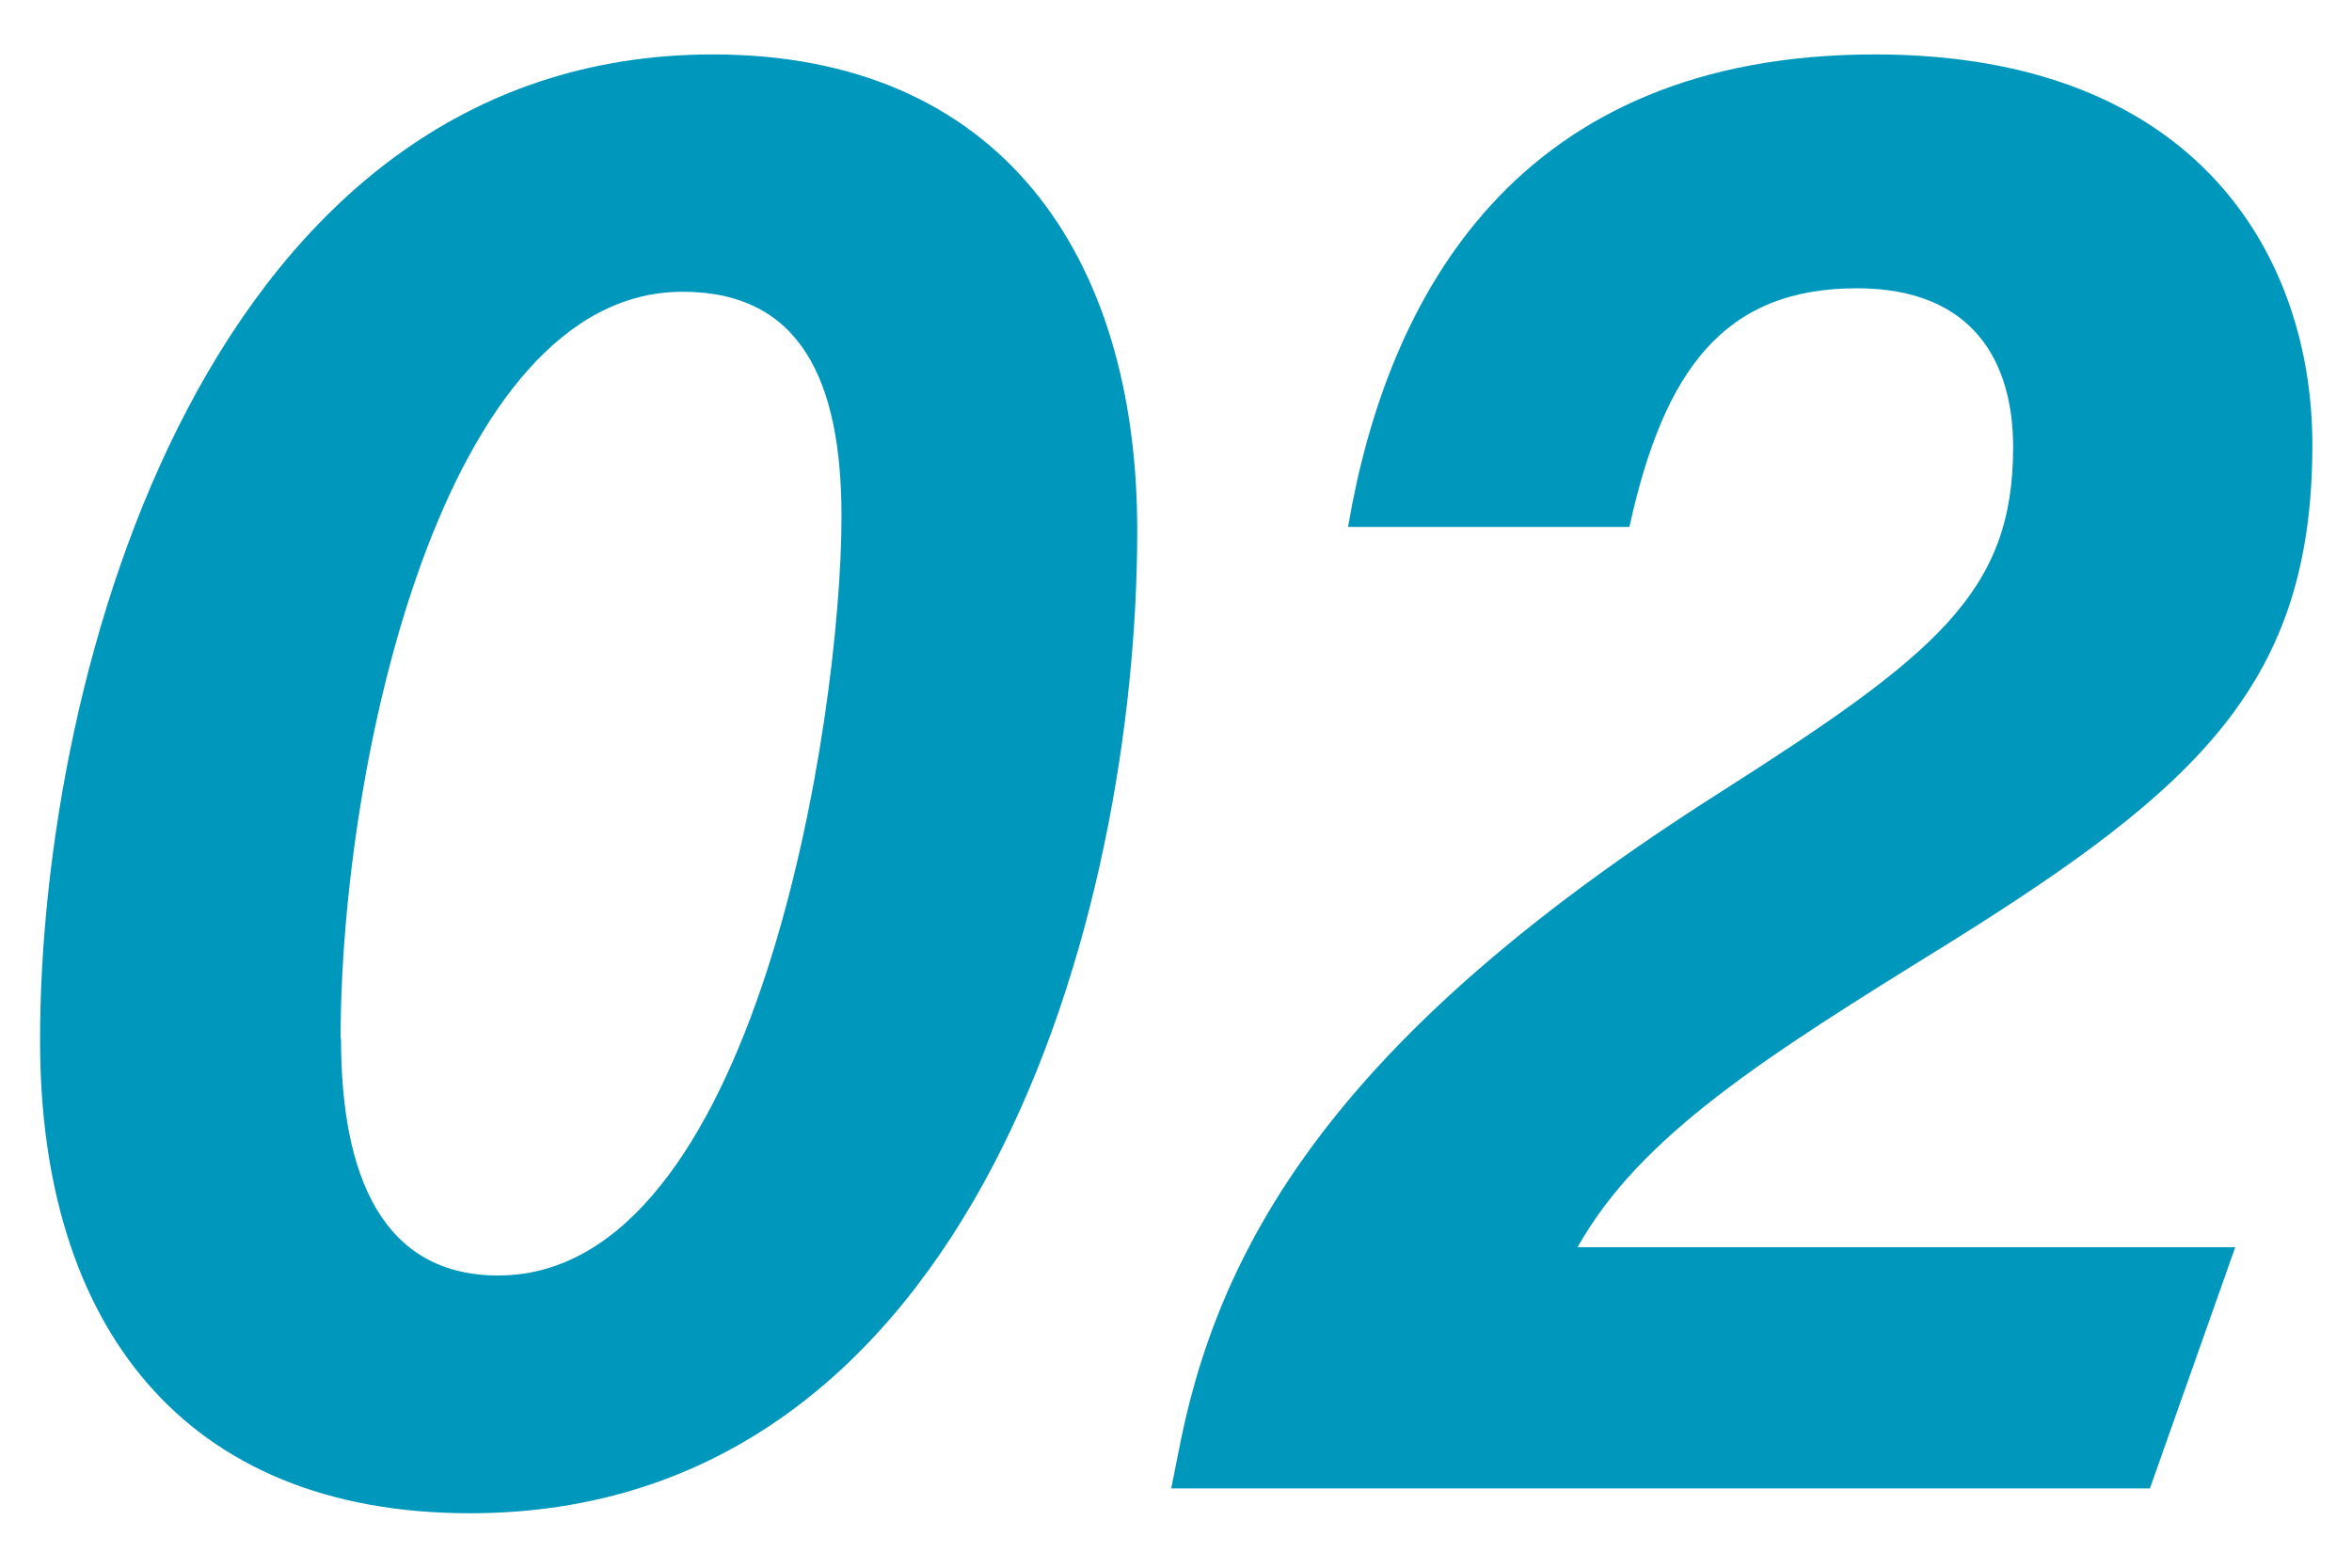
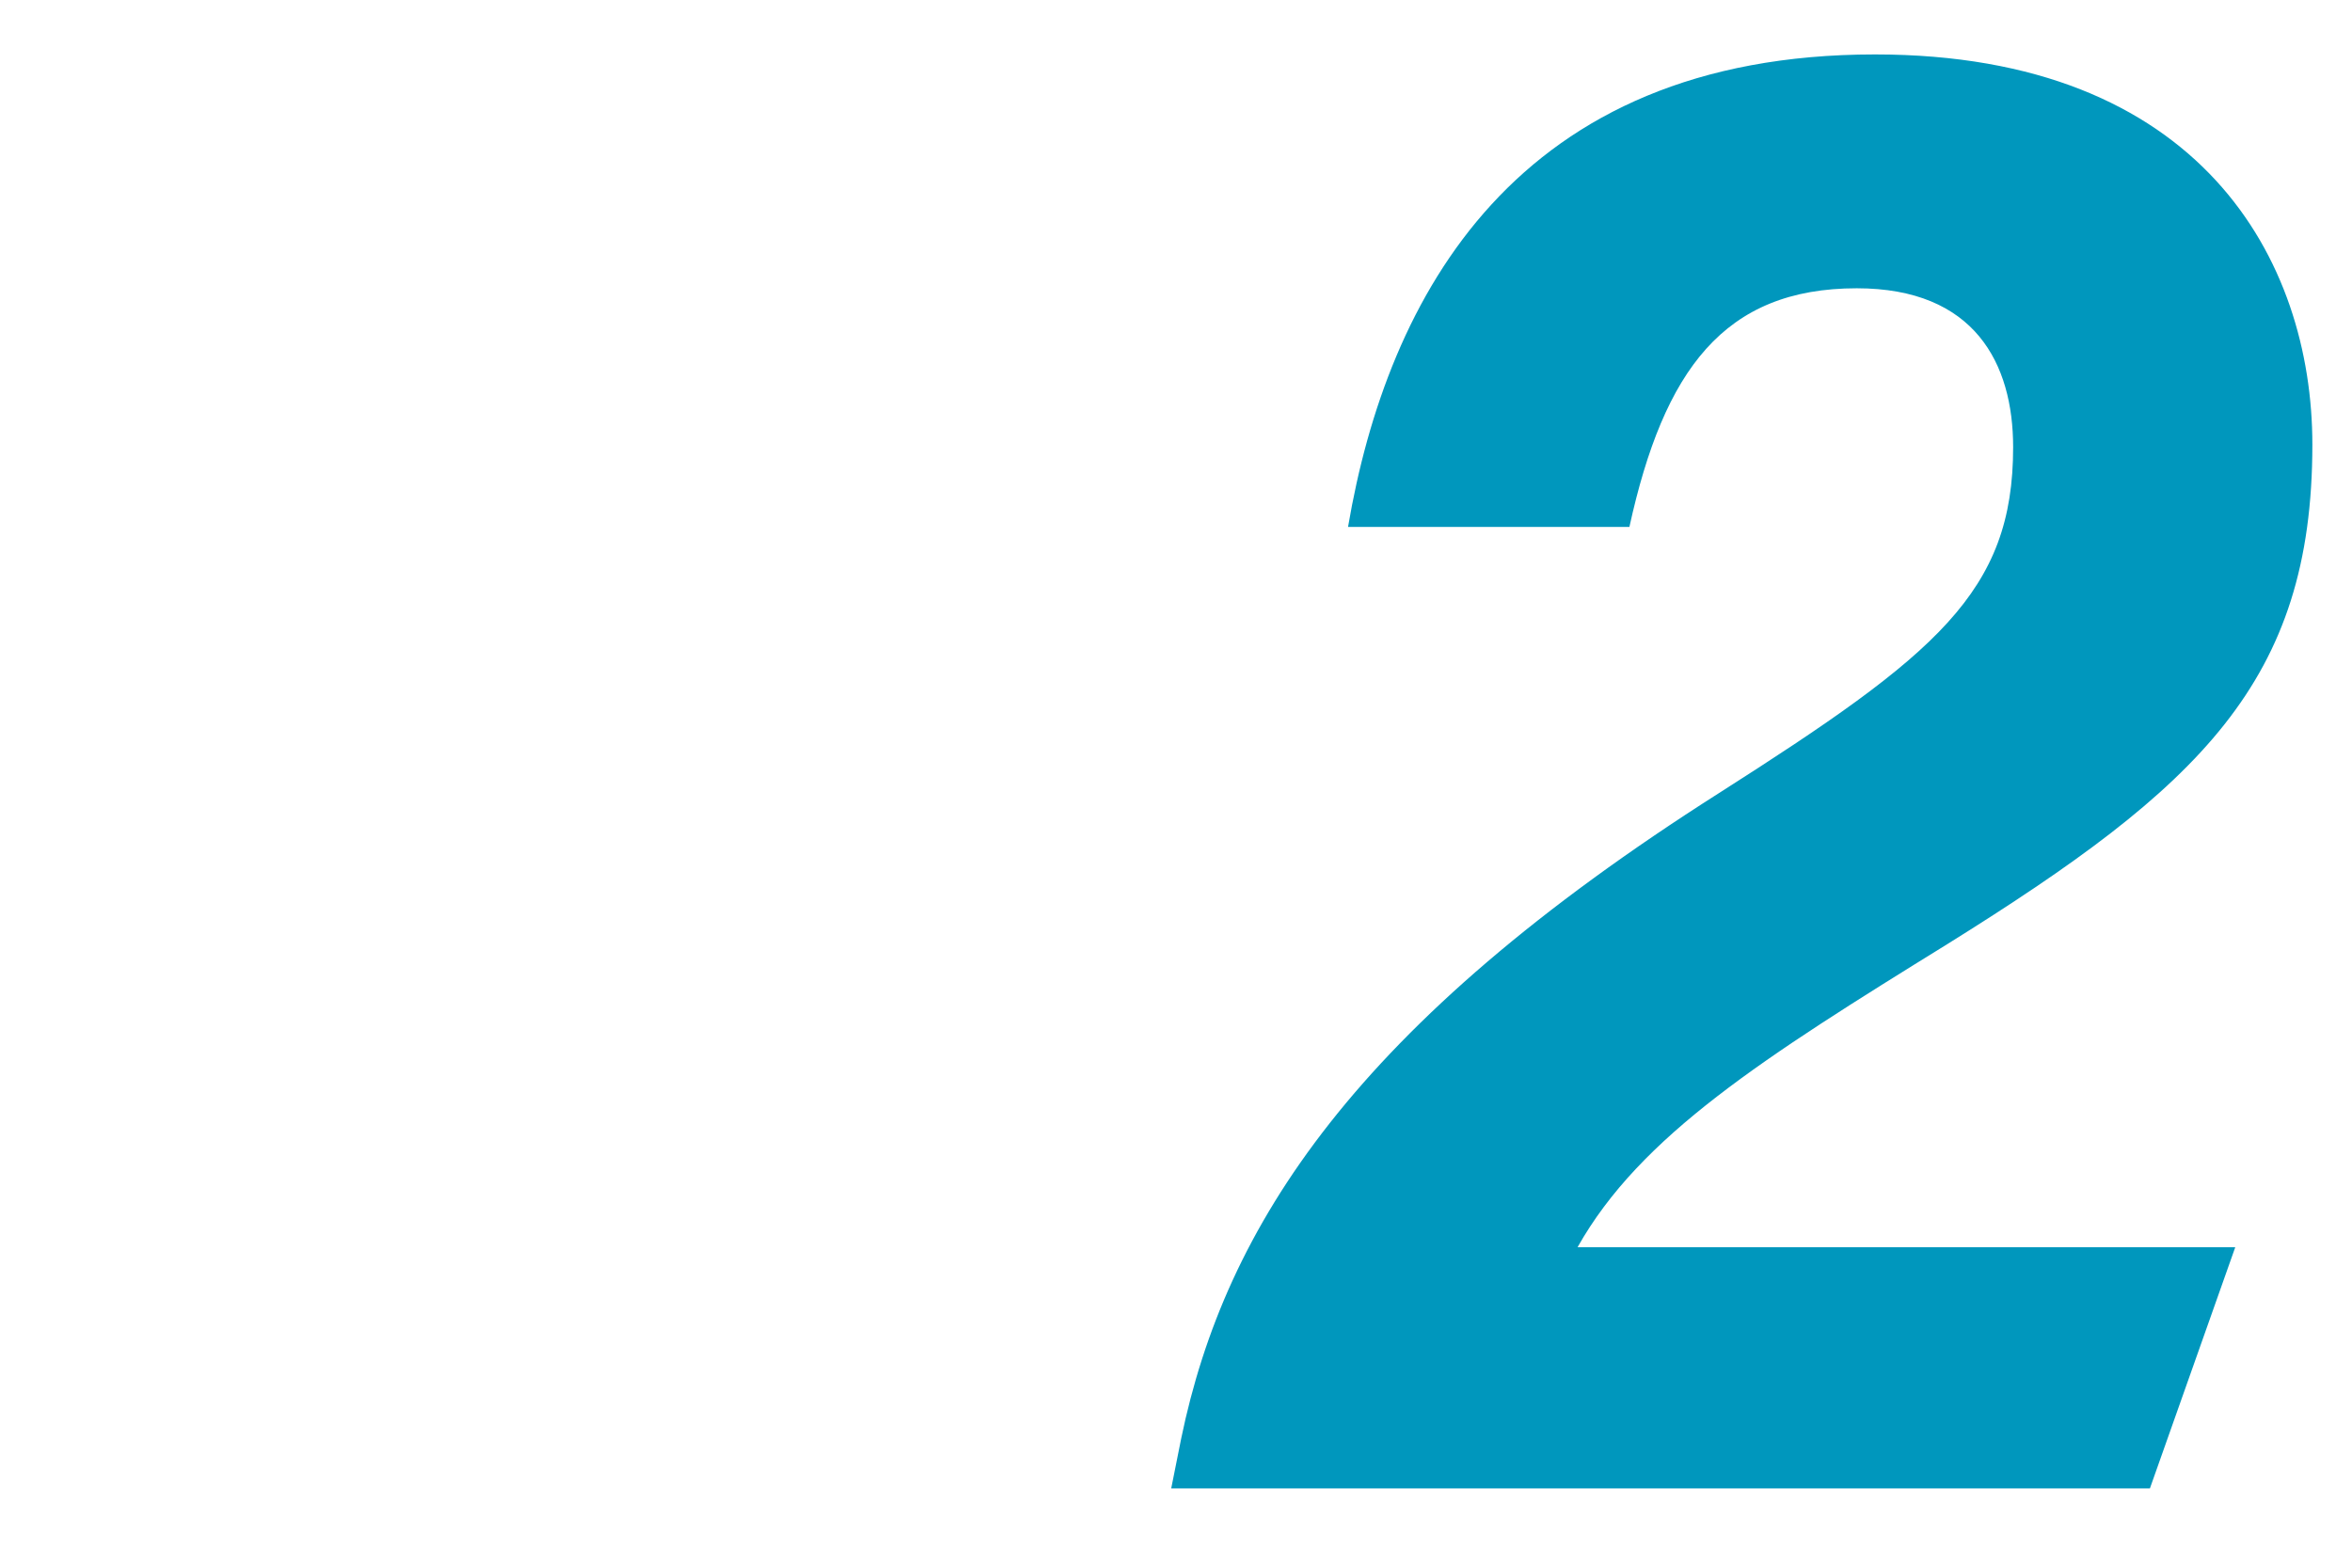
<svg xmlns="http://www.w3.org/2000/svg" id="_レイヤー_2" viewBox="0 0 54 36">
  <defs>
    <style>.cls-1{fill:none;}.cls-2{fill:#0097bd;}</style>
  </defs>
-   <path class="cls-2" d="m26.11,12.18c0,8.8-3.72,22.57-15.32,22.57-6.58,0-9.87-4.33-9.87-10.84C.91,15.4,4.81,1.25,16.37,1.25c6.58,0,9.74,4.6,9.74,10.93ZM7.83,23.86c0,3.14.95,5.43,3.61,5.43,5.92,0,7.88-12.78,7.88-17.43,0-3.12-.94-5.16-3.65-5.16-5.48,0-7.85,10.79-7.85,17.15Z" />
  <path class="cls-2" d="m26.89,34.18l.23-1.15c1.01-4.88,3.98-9.5,12.35-14.82,4.99-3.18,6.75-4.61,6.75-7.94,0-1.92-.88-3.65-3.59-3.65-3.05,0-4.43,1.88-5.22,5.48h-6.46c.9-5.29,3.86-10.85,12.1-10.85,7.47,0,10.04,4.72,10.04,8.96,0,5.45-2.59,7.86-8.38,11.47-4.22,2.61-7.05,4.4-8.49,6.96h15.1l-1.96,5.54h-22.48Z" />
  <rect class="cls-1" width="54" height="36" />
</svg>